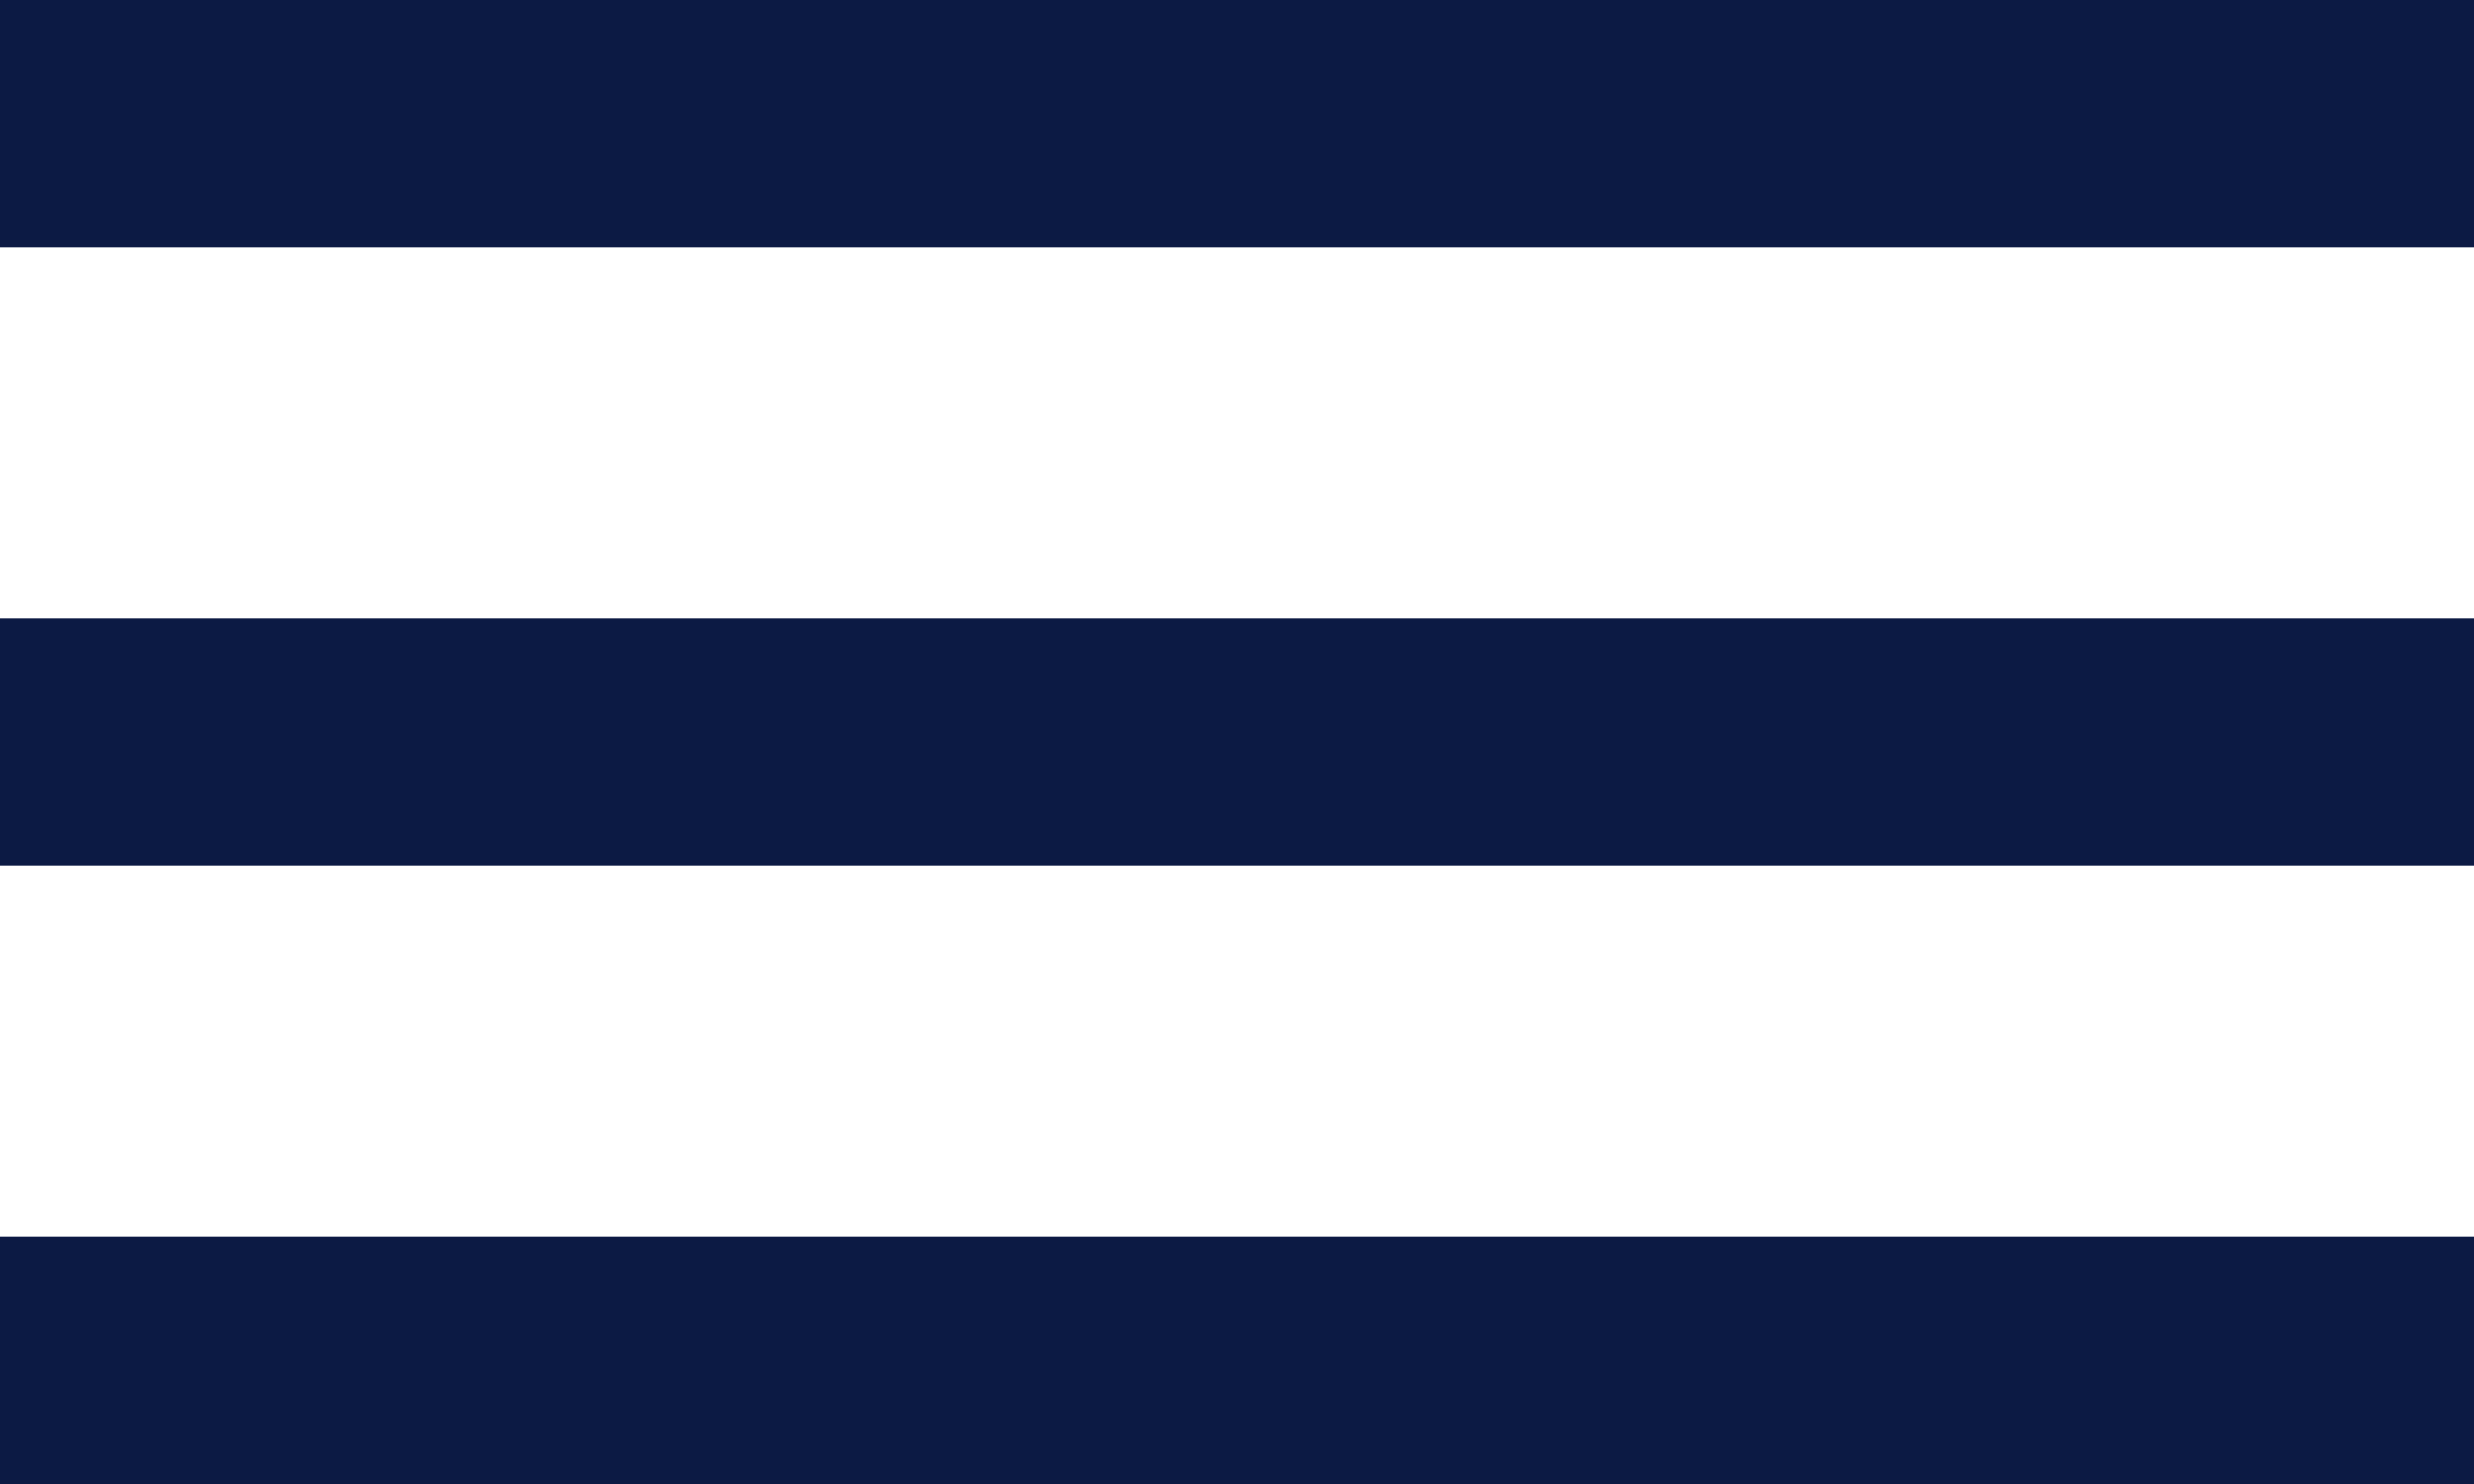
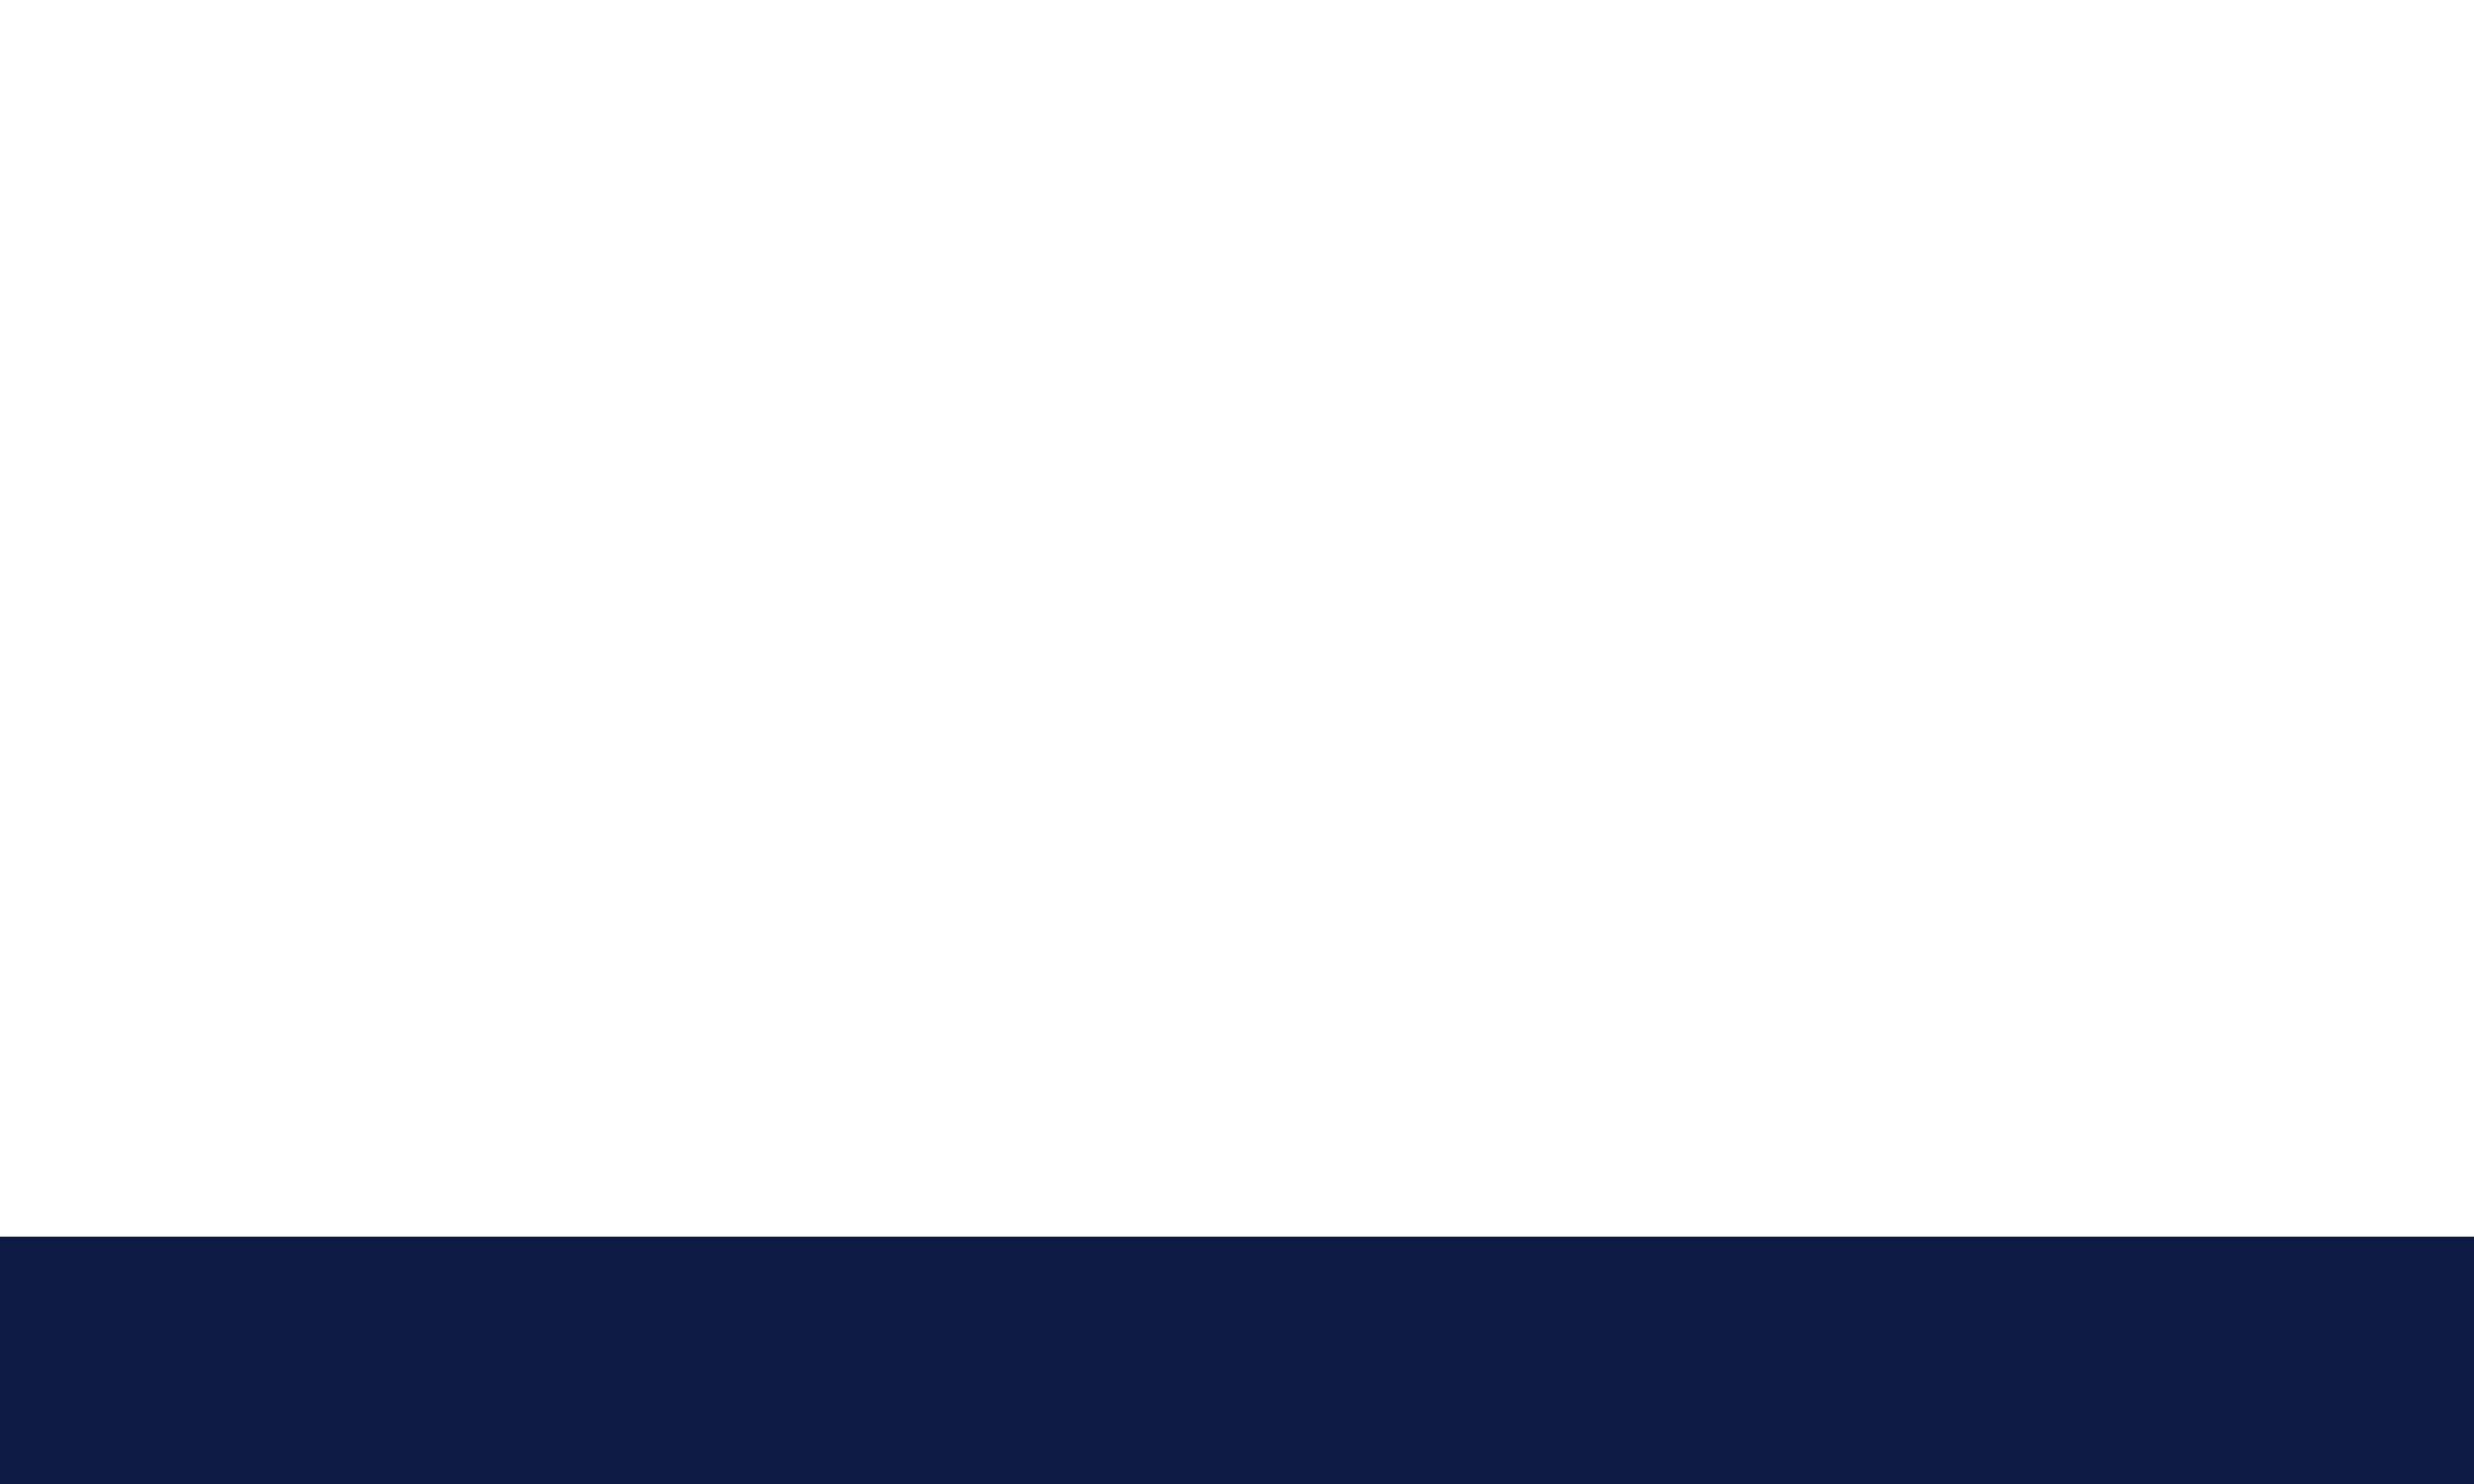
<svg xmlns="http://www.w3.org/2000/svg" width="20" height="12" viewBox="0 0 20 12" fill="none">
  <g id="Group 398">
-     <line id="Line 17" y1="1" x2="20" y2="1" stroke="#0C1A44" stroke-width="2" />
-     <line id="Line 18" y1="6" x2="20" y2="6" stroke="#0C1A44" stroke-width="2" />
    <line id="Line 19" y1="11" x2="20" y2="11" stroke="#0C1A44" stroke-width="2" />
  </g>
</svg>